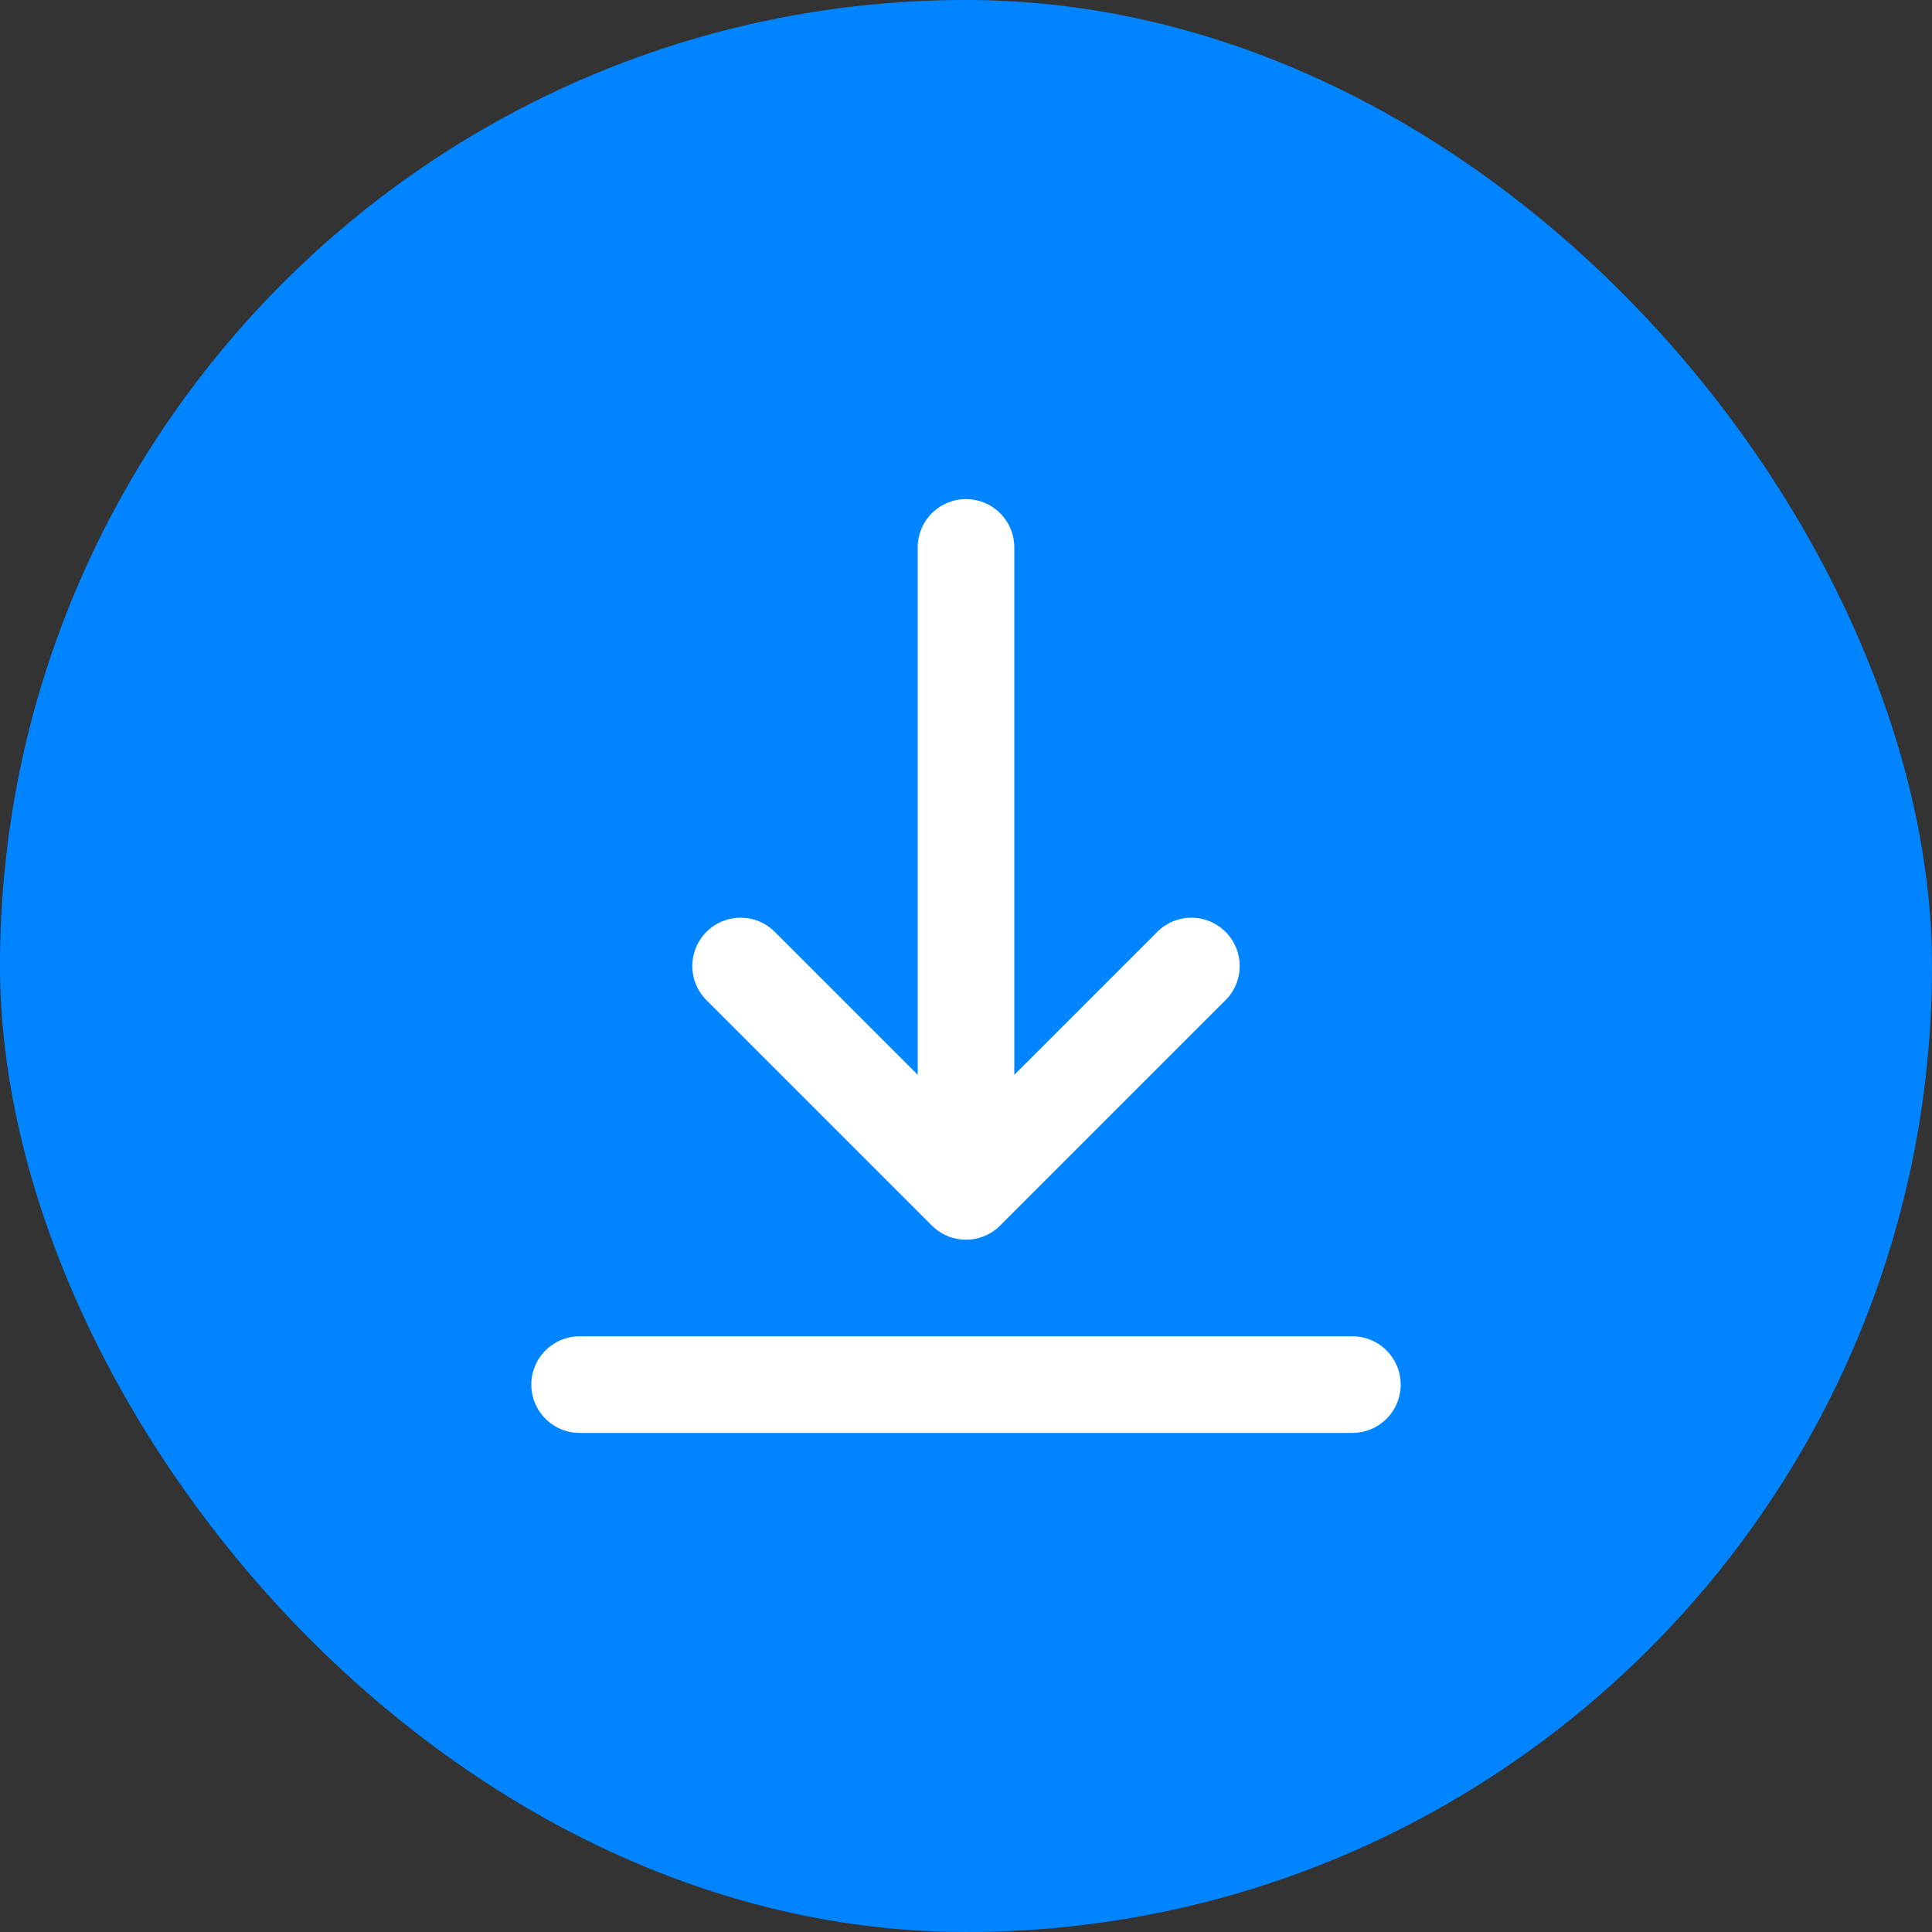
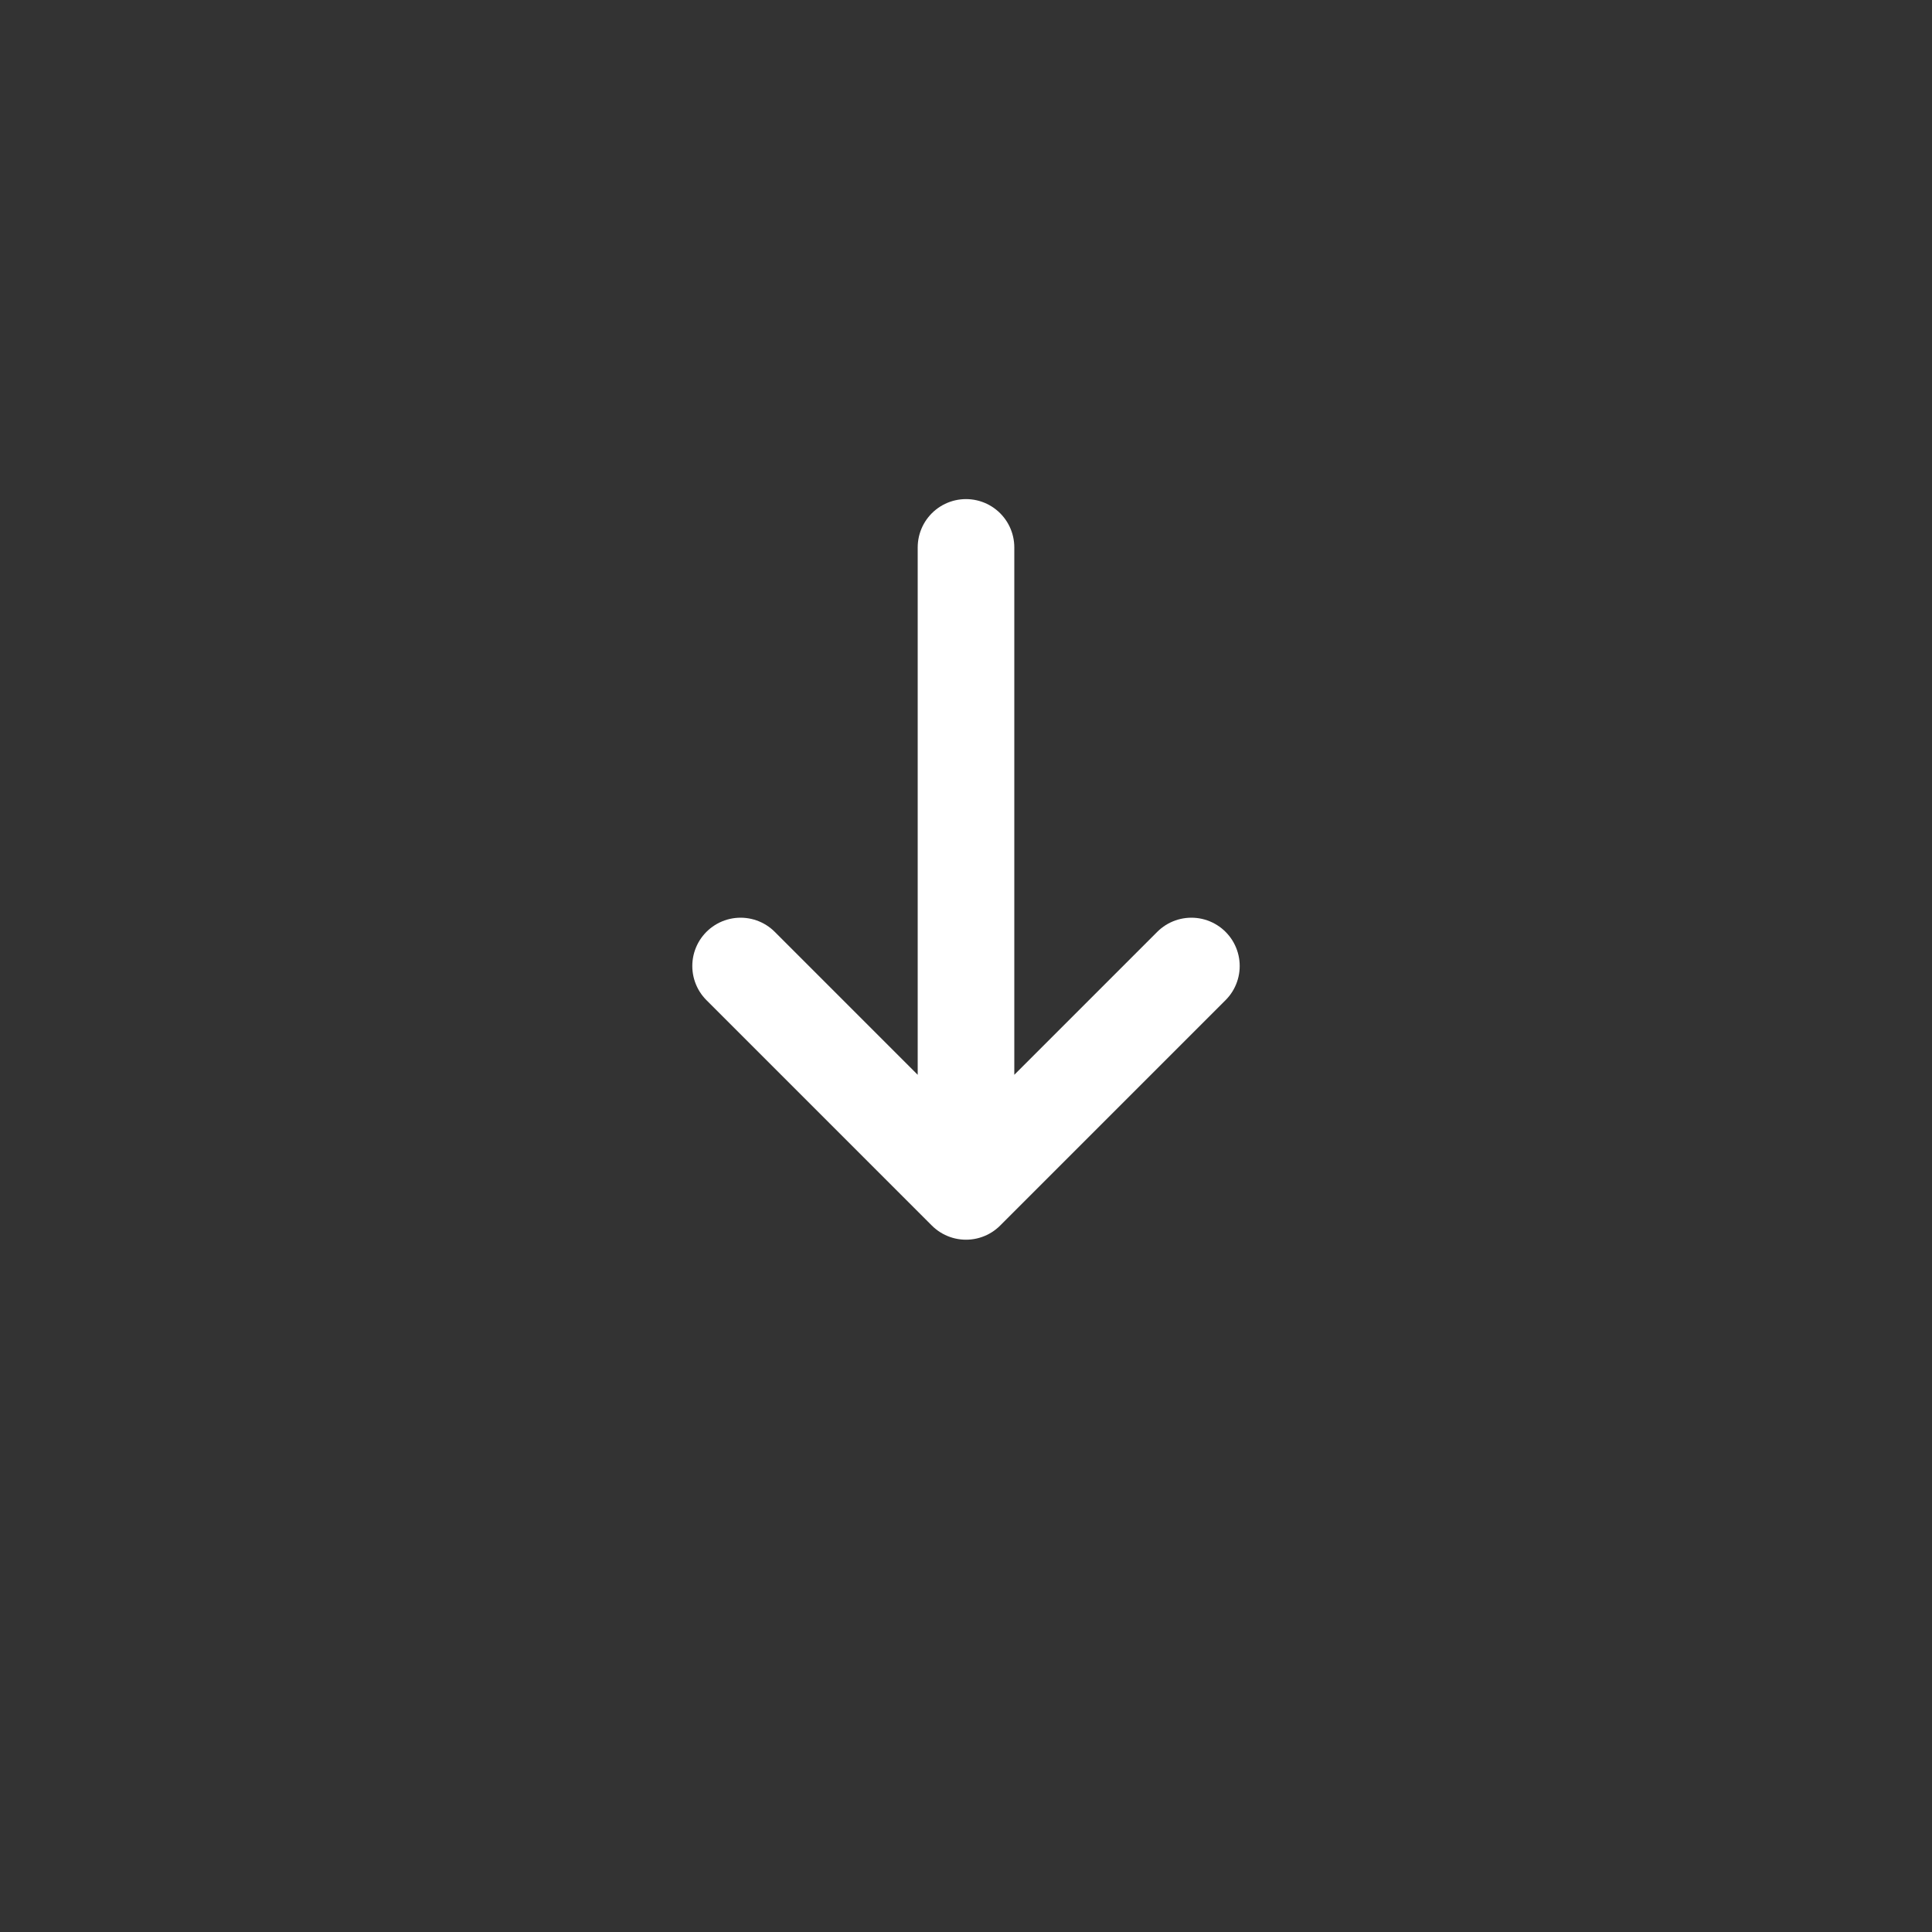
<svg xmlns="http://www.w3.org/2000/svg" width="30" height="30" viewBox="0 0 30 30" fill="none">
  <rect x="0" y="0" width="30" height="30" fill="#333333" stroke="none" />
-   <rect width="30" height="30" rx="15" fill="#0084FF" />
-   <path d="M9 21.5H21M15 8.5V18.5M15 18.5L18.5 15M15 18.5L11.5 15" stroke="white" stroke-width="1.5" stroke-linecap="round" stroke-linejoin="round" />
+   <path d="M9 21.5M15 8.5V18.5M15 18.5L18.5 15M15 18.5L11.5 15" stroke="white" stroke-width="1.5" stroke-linecap="round" stroke-linejoin="round" />
</svg>